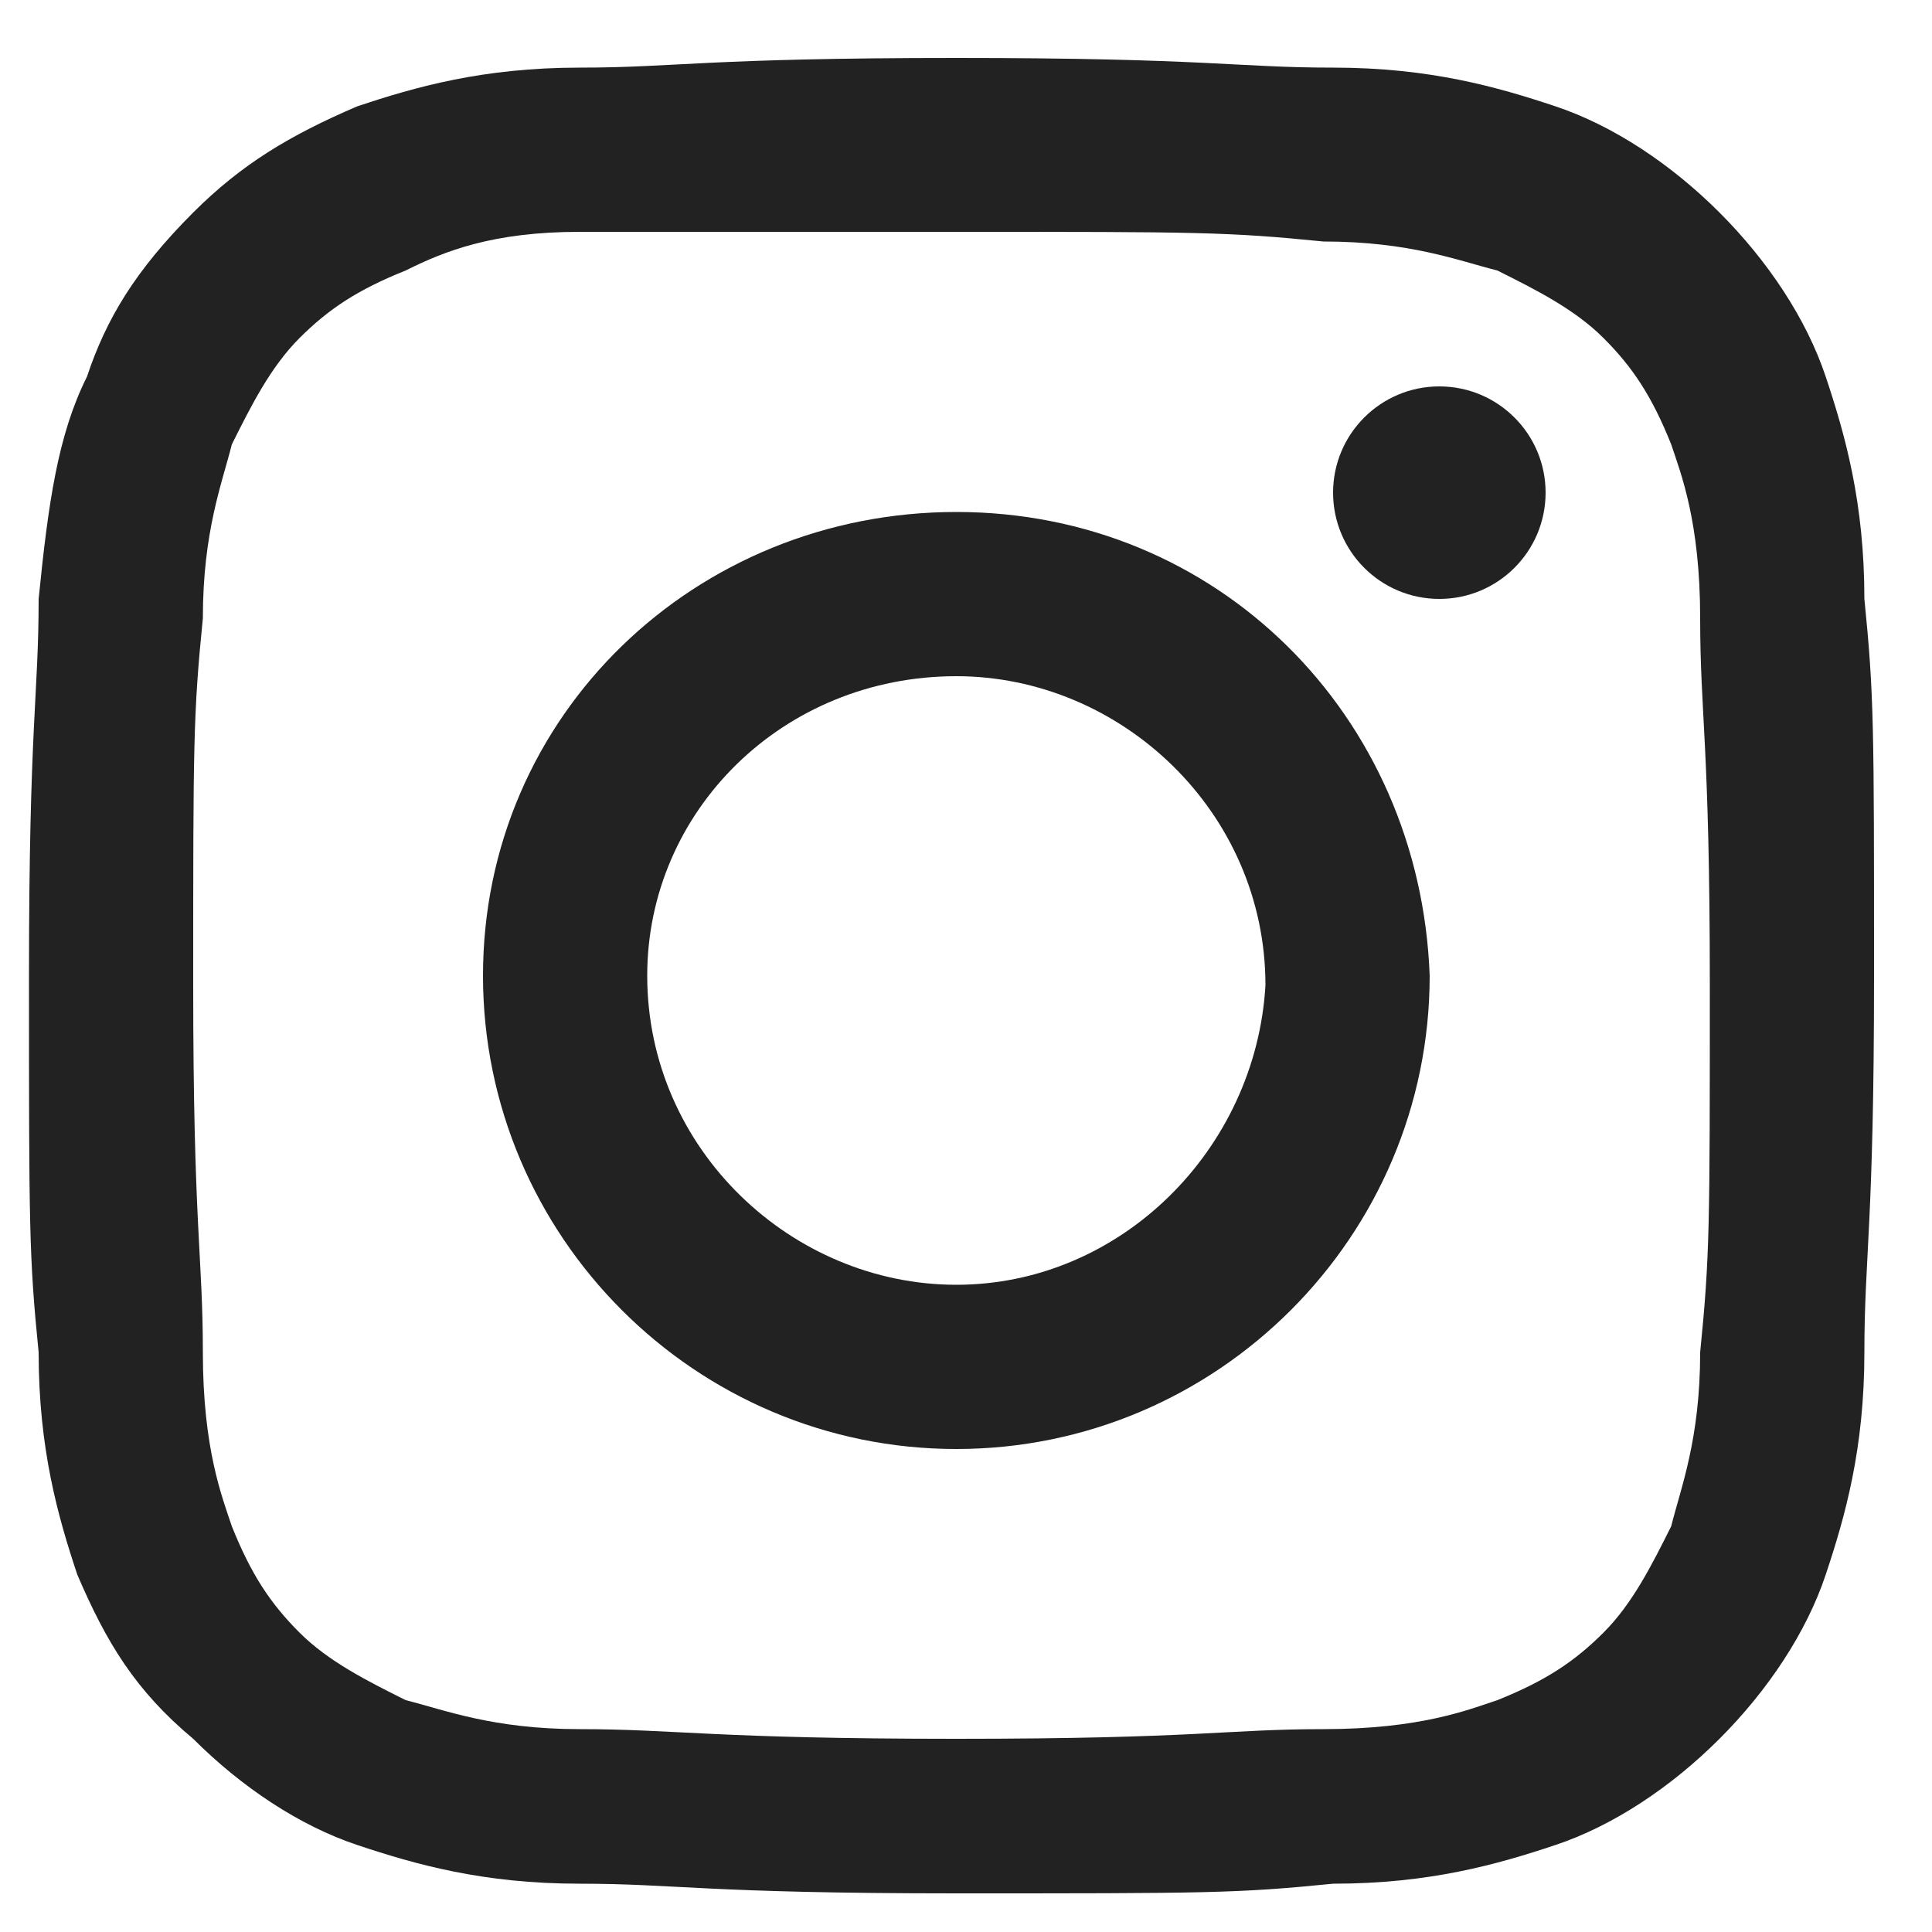
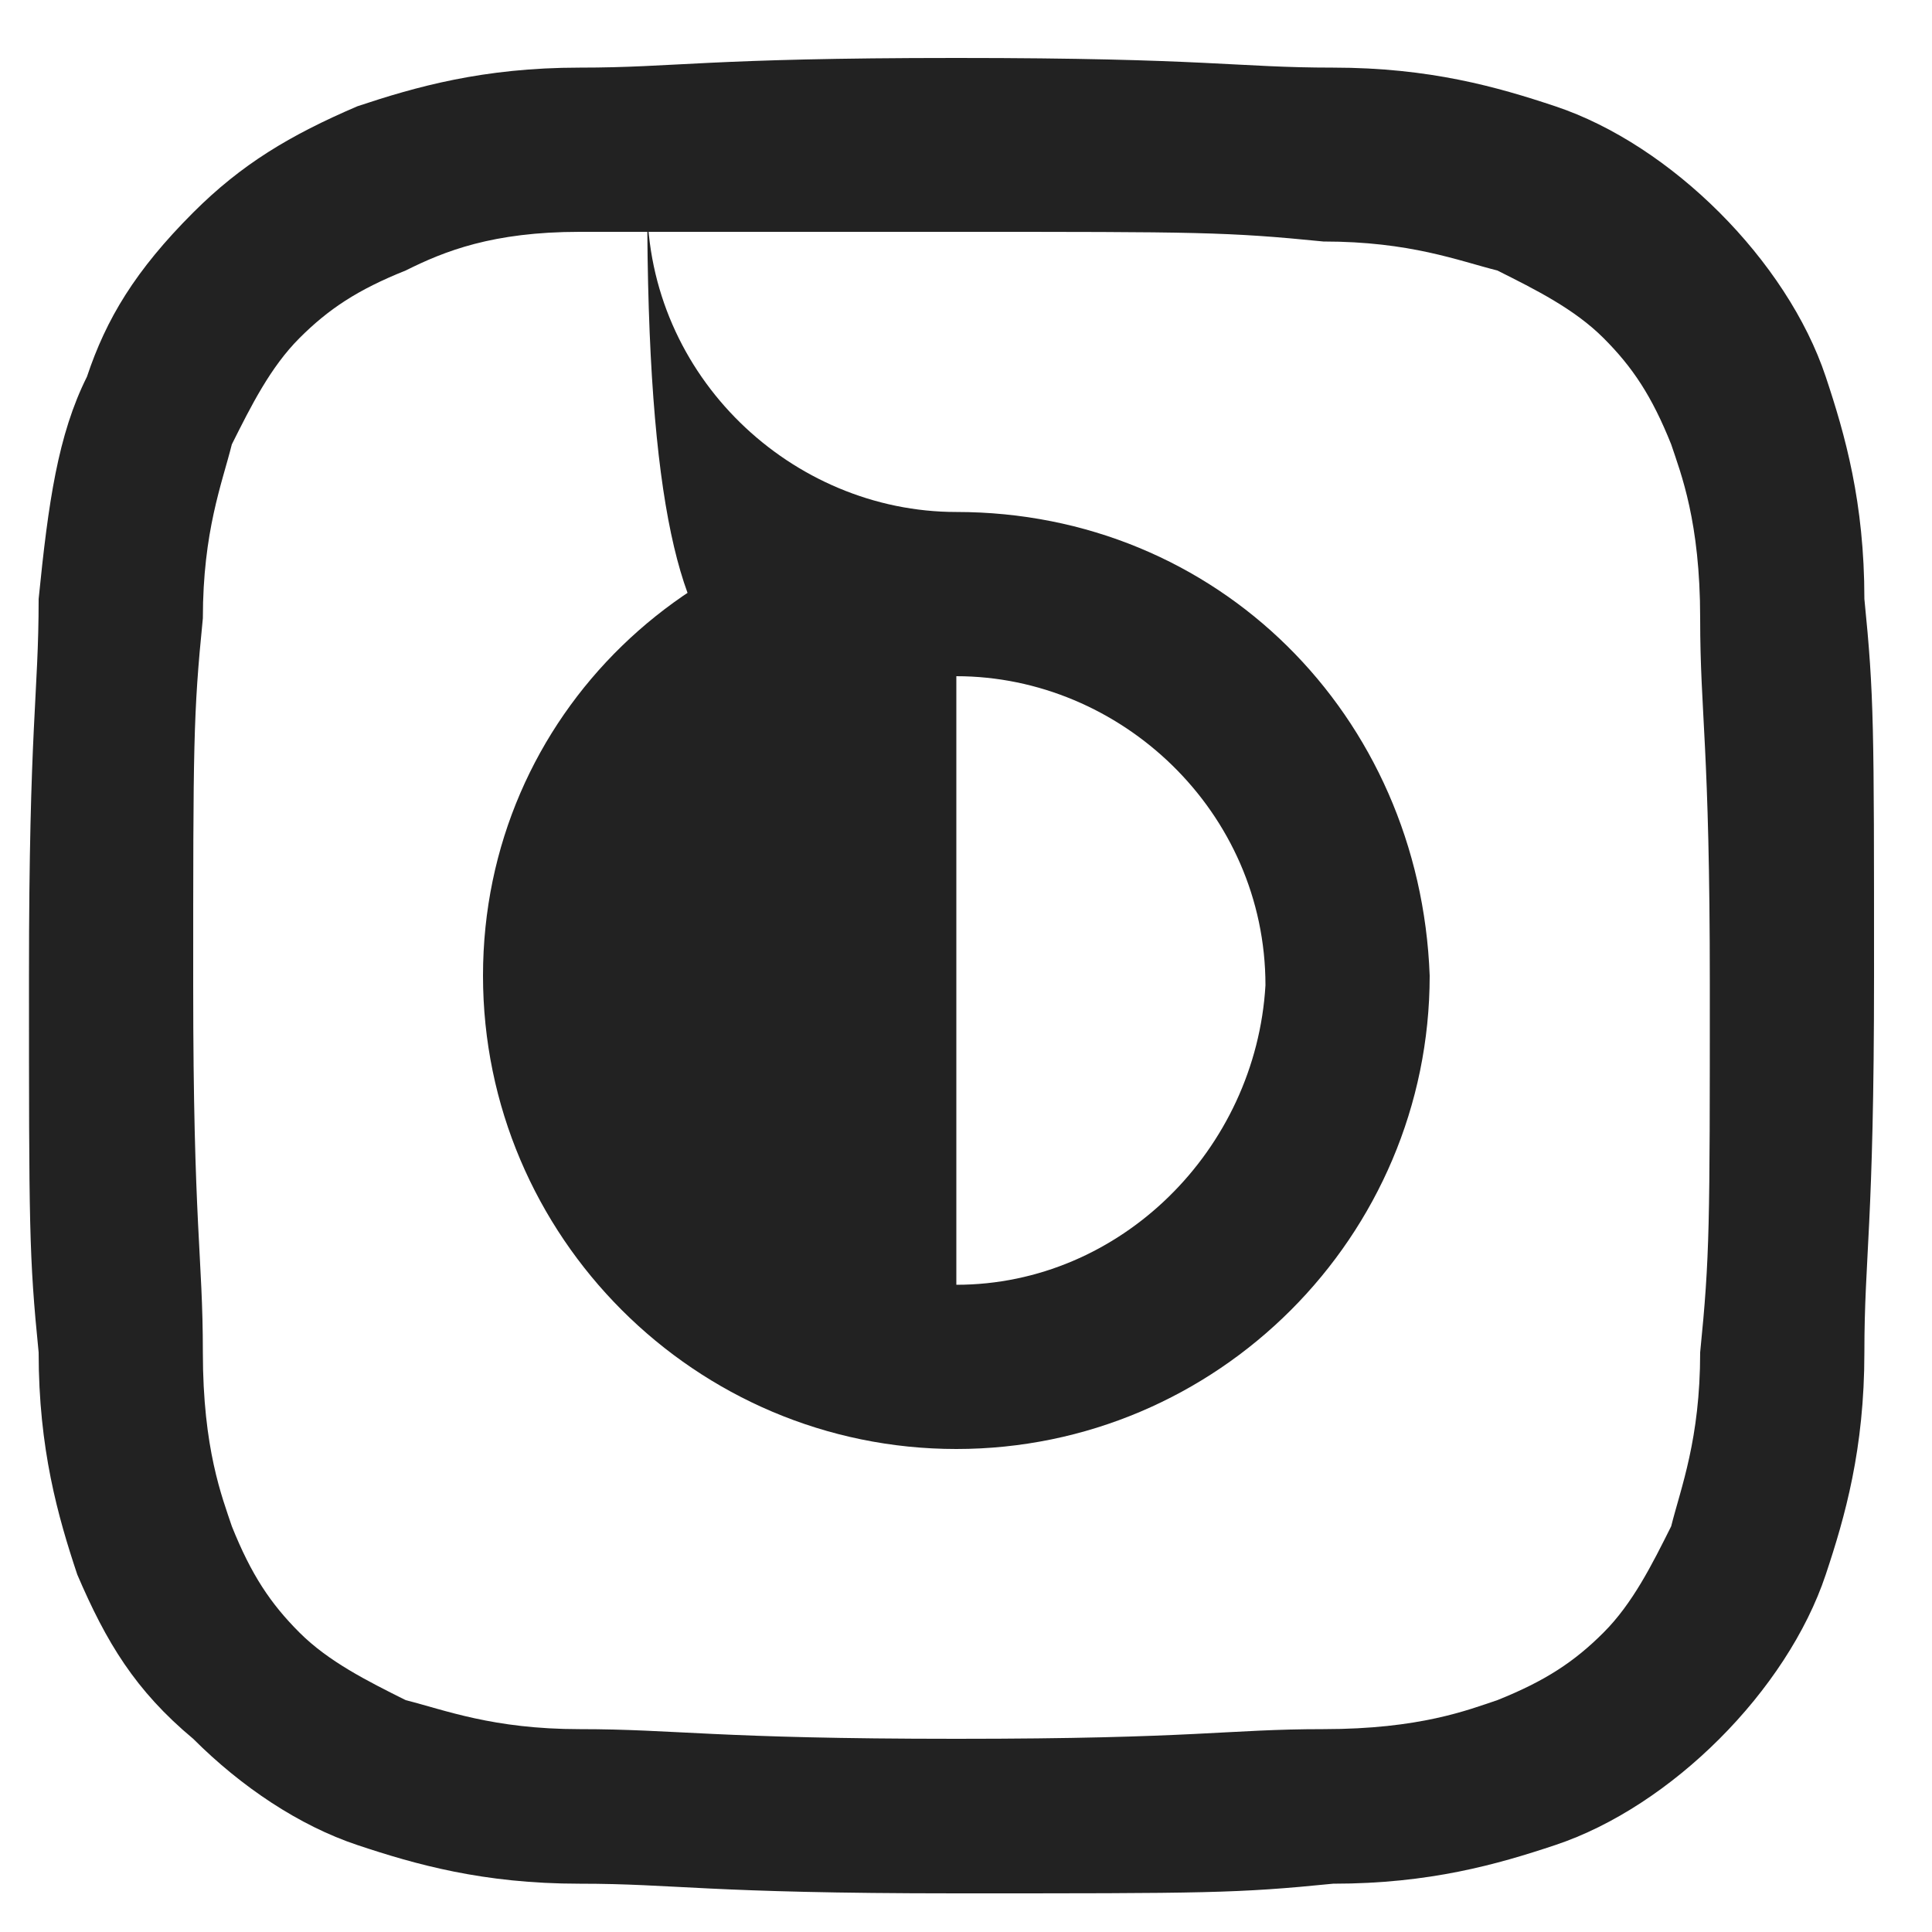
<svg xmlns="http://www.w3.org/2000/svg" version="1.1" id="レイヤー_1" x="0px" y="0px" viewBox="0 0 20 20" style="enable-background:new 0 0 20 20;" xml:space="preserve">
  <style type="text/css">
	.st0{fill:#222222;}
</style>
  <g>
    <path class="st0" d="M9.9,2.4c2.5,0,2.8,0,3.8,0.1c0.9,0,1.4,0.2,1.8,0.3c0.4,0.2,0.8,0.4,1.1,0.7c0.3,0.3,0.5,0.6,0.7,1.1   c0.1,0.3,0.3,0.8,0.3,1.8c0,1,0.1,1.3,0.1,3.8s0,2.8-0.1,3.8c0,0.9-0.2,1.4-0.3,1.8c-0.2,0.4-0.4,0.8-0.7,1.1   c-0.3,0.3-0.6,0.5-1.1,0.7c-0.3,0.1-0.8,0.3-1.8,0.3c-1,0-1.3,0.1-3.8,0.1S7,17.9,6,17.9c-0.9,0-1.4-0.2-1.8-0.3   c-0.4-0.2-0.8-0.4-1.1-0.7c-0.3-0.3-0.5-0.6-0.7-1.1c-0.1-0.3-0.3-0.8-0.3-1.8c0-1-0.1-1.3-0.1-3.8s0-2.8,0.1-3.8   c0-0.9,0.2-1.4,0.3-1.8c0.2-0.4,0.4-0.8,0.7-1.1c0.3-0.3,0.6-0.5,1.1-0.7C4.6,2.6,5.1,2.4,6,2.4C7,2.4,7.3,2.4,9.9,2.4 M9.9,0.6   C7.3,0.6,7,0.7,6,0.7c-1,0-1.7,0.2-2.3,0.4C3,1.4,2.5,1.7,2,2.2C1.4,2.8,1.1,3.3,0.9,3.9C0.6,4.5,0.5,5.2,0.4,6.2   c0,1-0.1,1.3-0.1,3.9c0,2.6,0,2.9,0.1,3.9c0,1,0.2,1.7,0.4,2.3C1.1,17,1.4,17.5,2,18c0.5,0.5,1.1,0.9,1.7,1.1   c0.6,0.2,1.3,0.4,2.3,0.4c1,0,1.3,0.1,3.9,0.1s2.9,0,3.9-0.1c1,0,1.7-0.2,2.3-0.4c0.6-0.2,1.2-0.6,1.7-1.1c0.5-0.5,0.9-1.1,1.1-1.7   c0.2-0.6,0.4-1.3,0.4-2.3c0-1,0.1-1.3,0.1-3.9s0-2.9-0.1-3.9c0-1-0.2-1.7-0.4-2.3c-0.2-0.6-0.6-1.2-1.1-1.7   c-0.5-0.5-1.1-0.9-1.7-1.1c-0.6-0.2-1.3-0.4-2.3-0.4C12.8,0.7,12.5,0.6,9.9,0.6L9.9,0.6z" />
-     <path class="st0" d="M9.9,5.3C7.2,5.3,5,7.4,5,10.1C5,12.8,7.2,15,9.9,15s4.9-2.2,4.9-4.9C14.7,7.4,12.6,5.3,9.9,5.3z M9.9,13.3   c-1.7,0-3.2-1.4-3.2-3.2C6.7,8.4,8.1,7,9.9,7c1.7,0,3.2,1.4,3.2,3.2C13,11.9,11.6,13.3,9.9,13.3z" />
-     <circle class="st0" cx="14.9" cy="5.1" r="1.1" />
+     <path class="st0" d="M9.9,5.3C7.2,5.3,5,7.4,5,10.1C5,12.8,7.2,15,9.9,15s4.9-2.2,4.9-4.9C14.7,7.4,12.6,5.3,9.9,5.3z c-1.7,0-3.2-1.4-3.2-3.2C6.7,8.4,8.1,7,9.9,7c1.7,0,3.2,1.4,3.2,3.2C13,11.9,11.6,13.3,9.9,13.3z" />
  </g>
</svg>